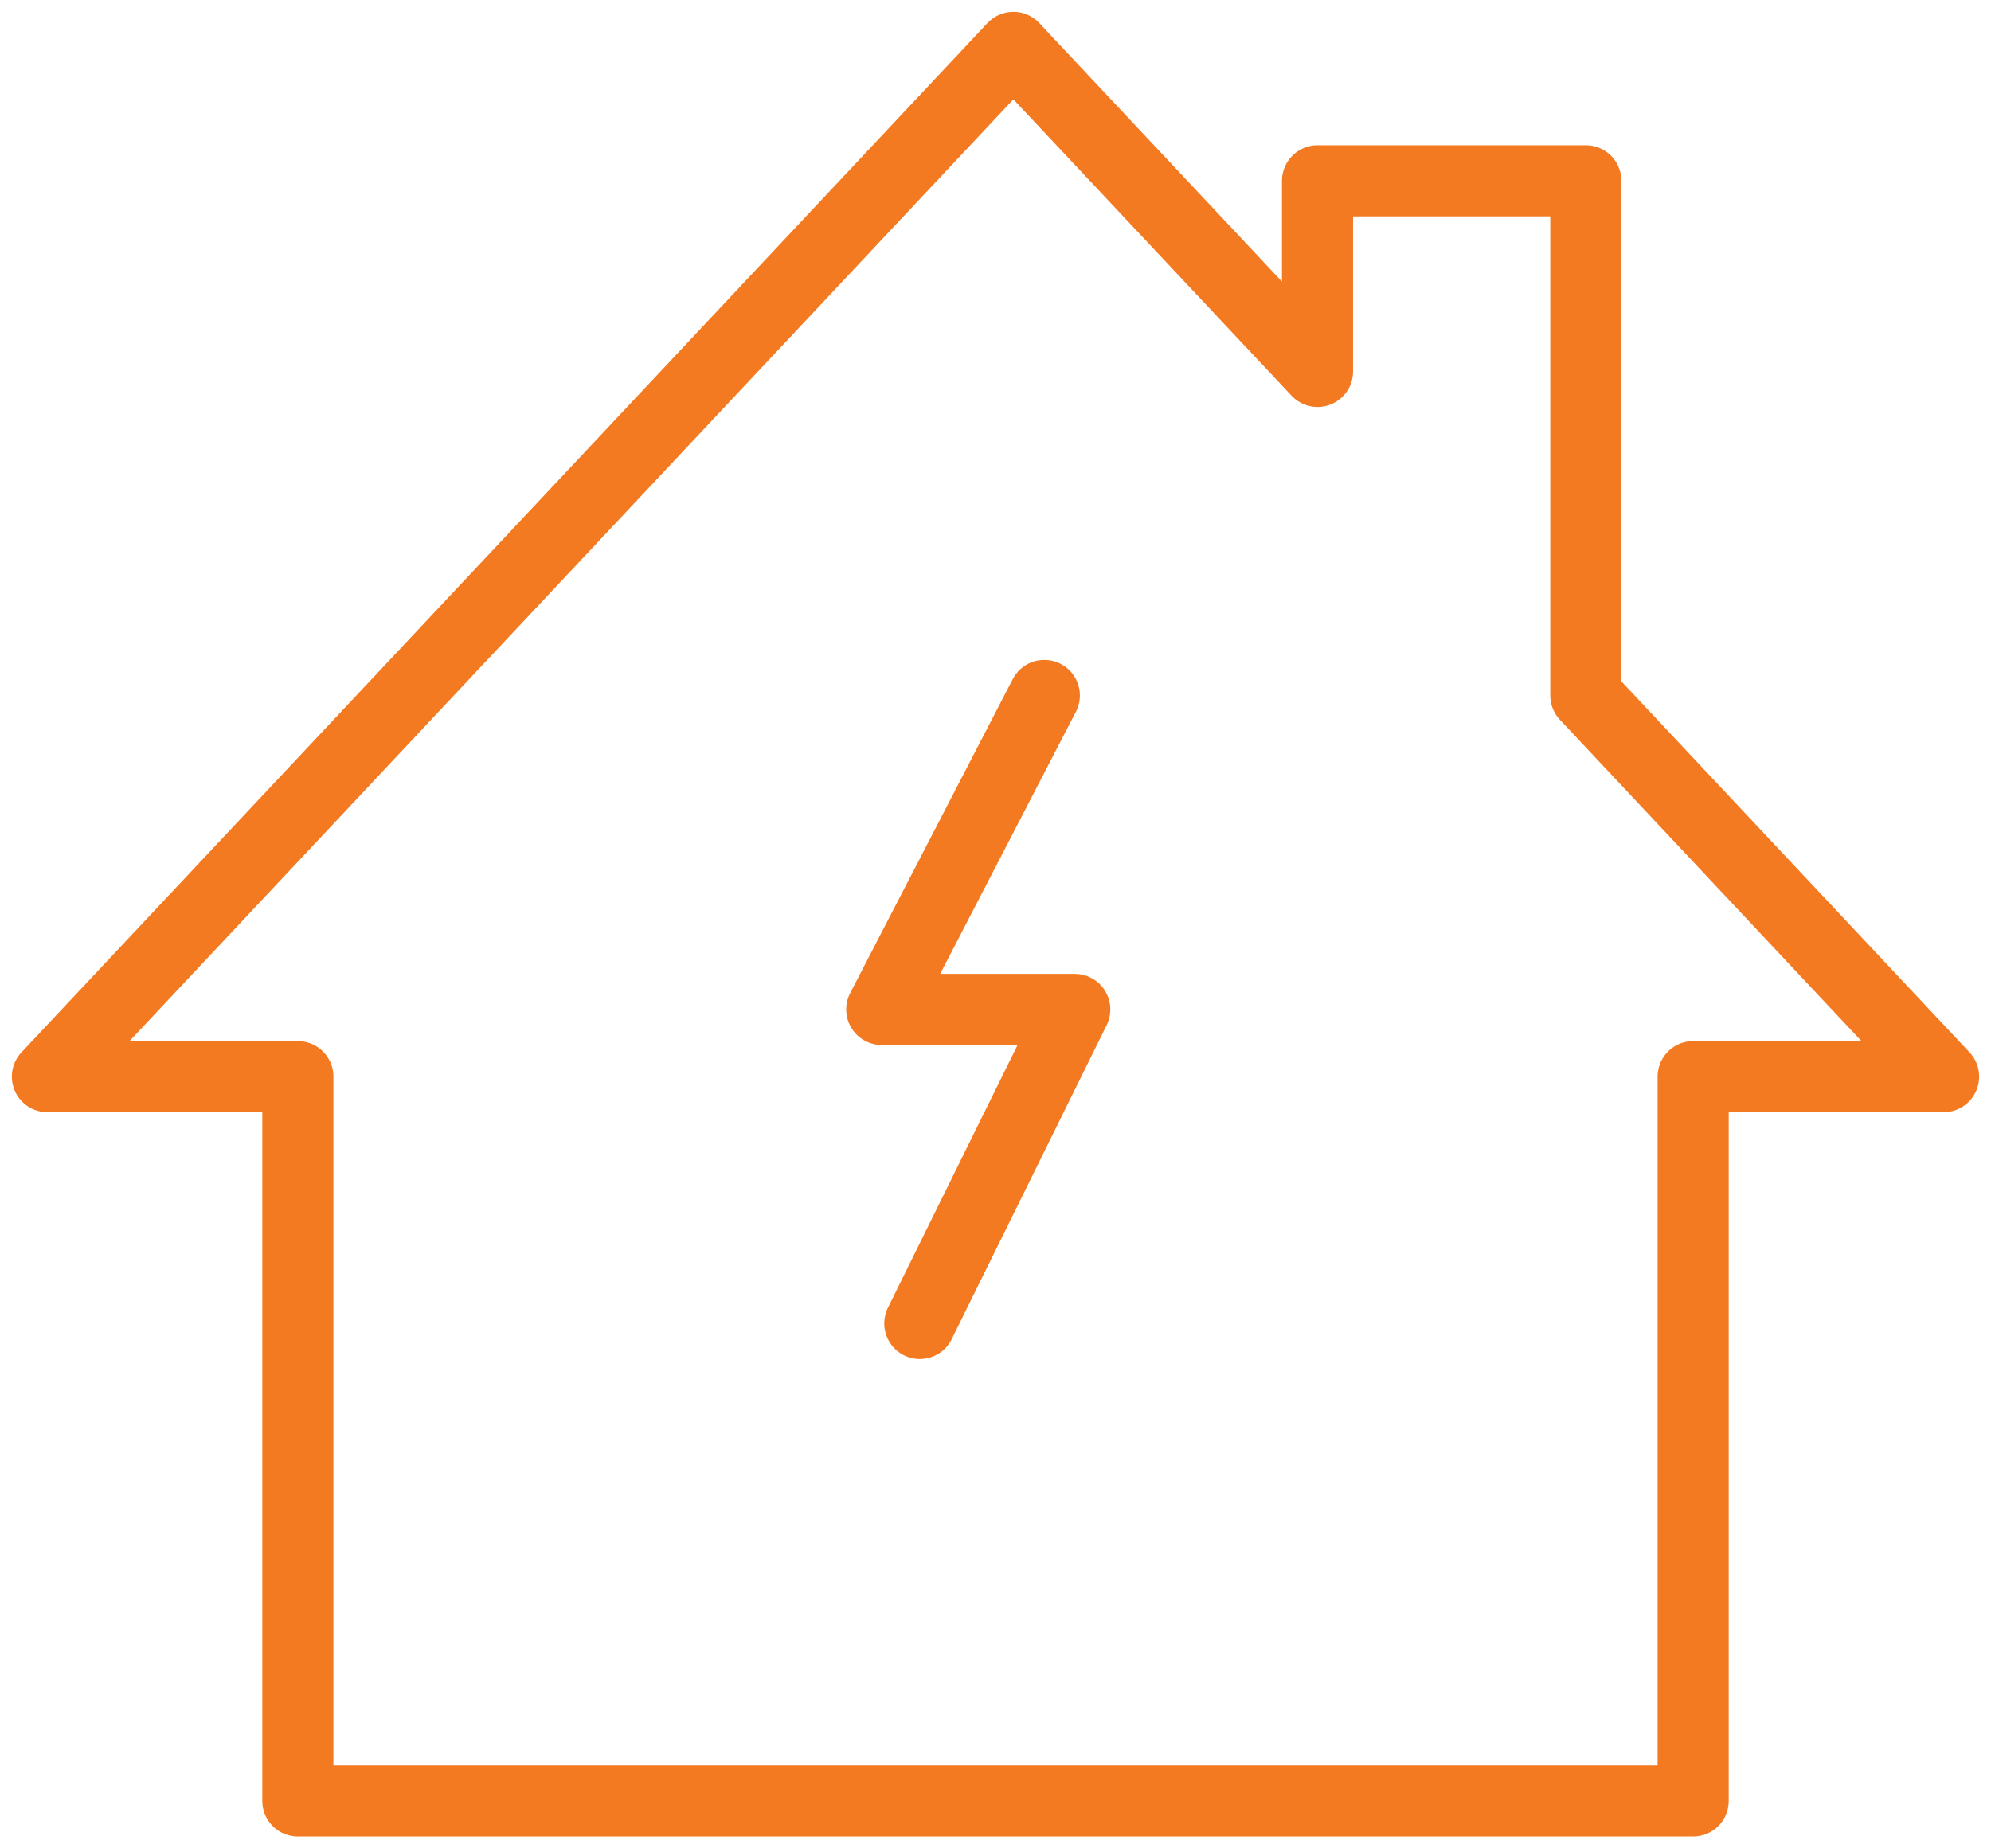
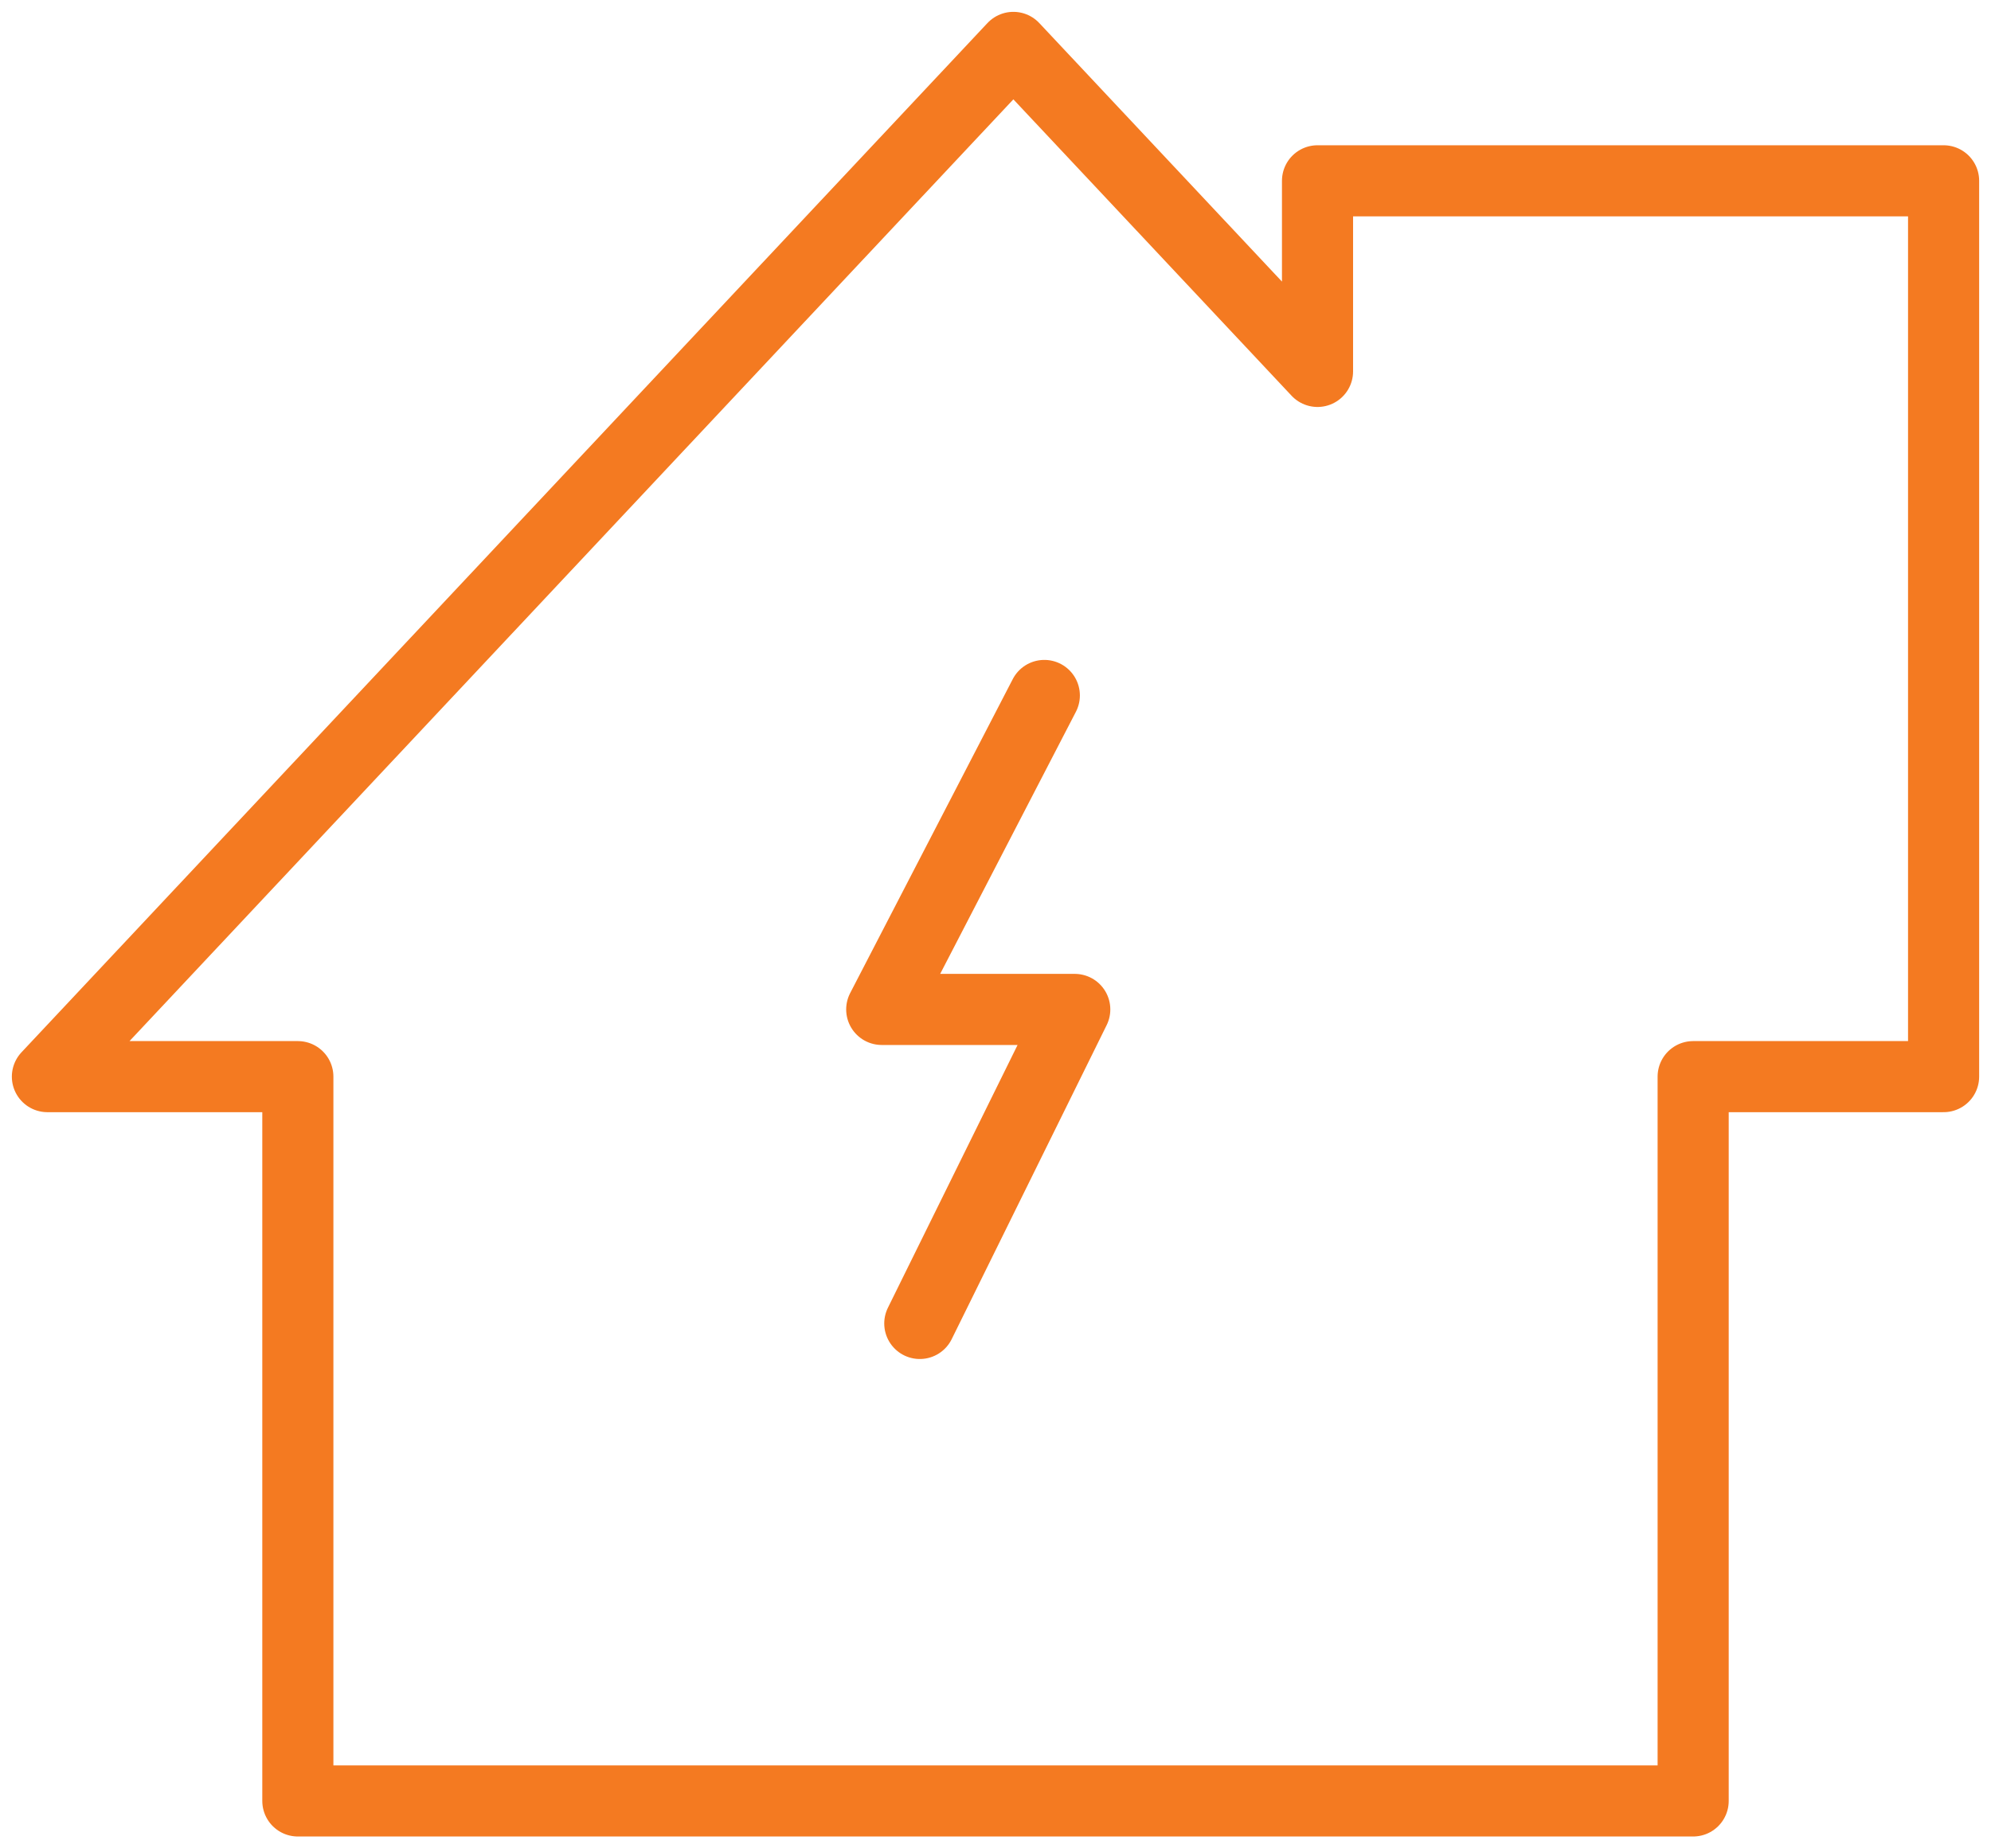
<svg xmlns="http://www.w3.org/2000/svg" width="42" height="39" viewBox="0 0 42 39" fill="none">
-   <path d="M22.03 14.674L18.6 21.299H22.672L19.403 27.925M6.283 22.717V38H35.717V22.717H41L33.453 14.674V3.815H27.793V7.837L21.377 1L1 22.717H6.283Z" stroke="#F47A21" stroke-width="1.5" stroke-linecap="round" stroke-linejoin="round" />
+   <path d="M22.03 14.674L18.6 21.299H22.672L19.403 27.925M6.283 22.717V38H35.717V22.717H41V3.815H27.793V7.837L21.377 1L1 22.717H6.283Z" stroke="#F47A21" stroke-width="1.5" stroke-linecap="round" stroke-linejoin="round" />
</svg>